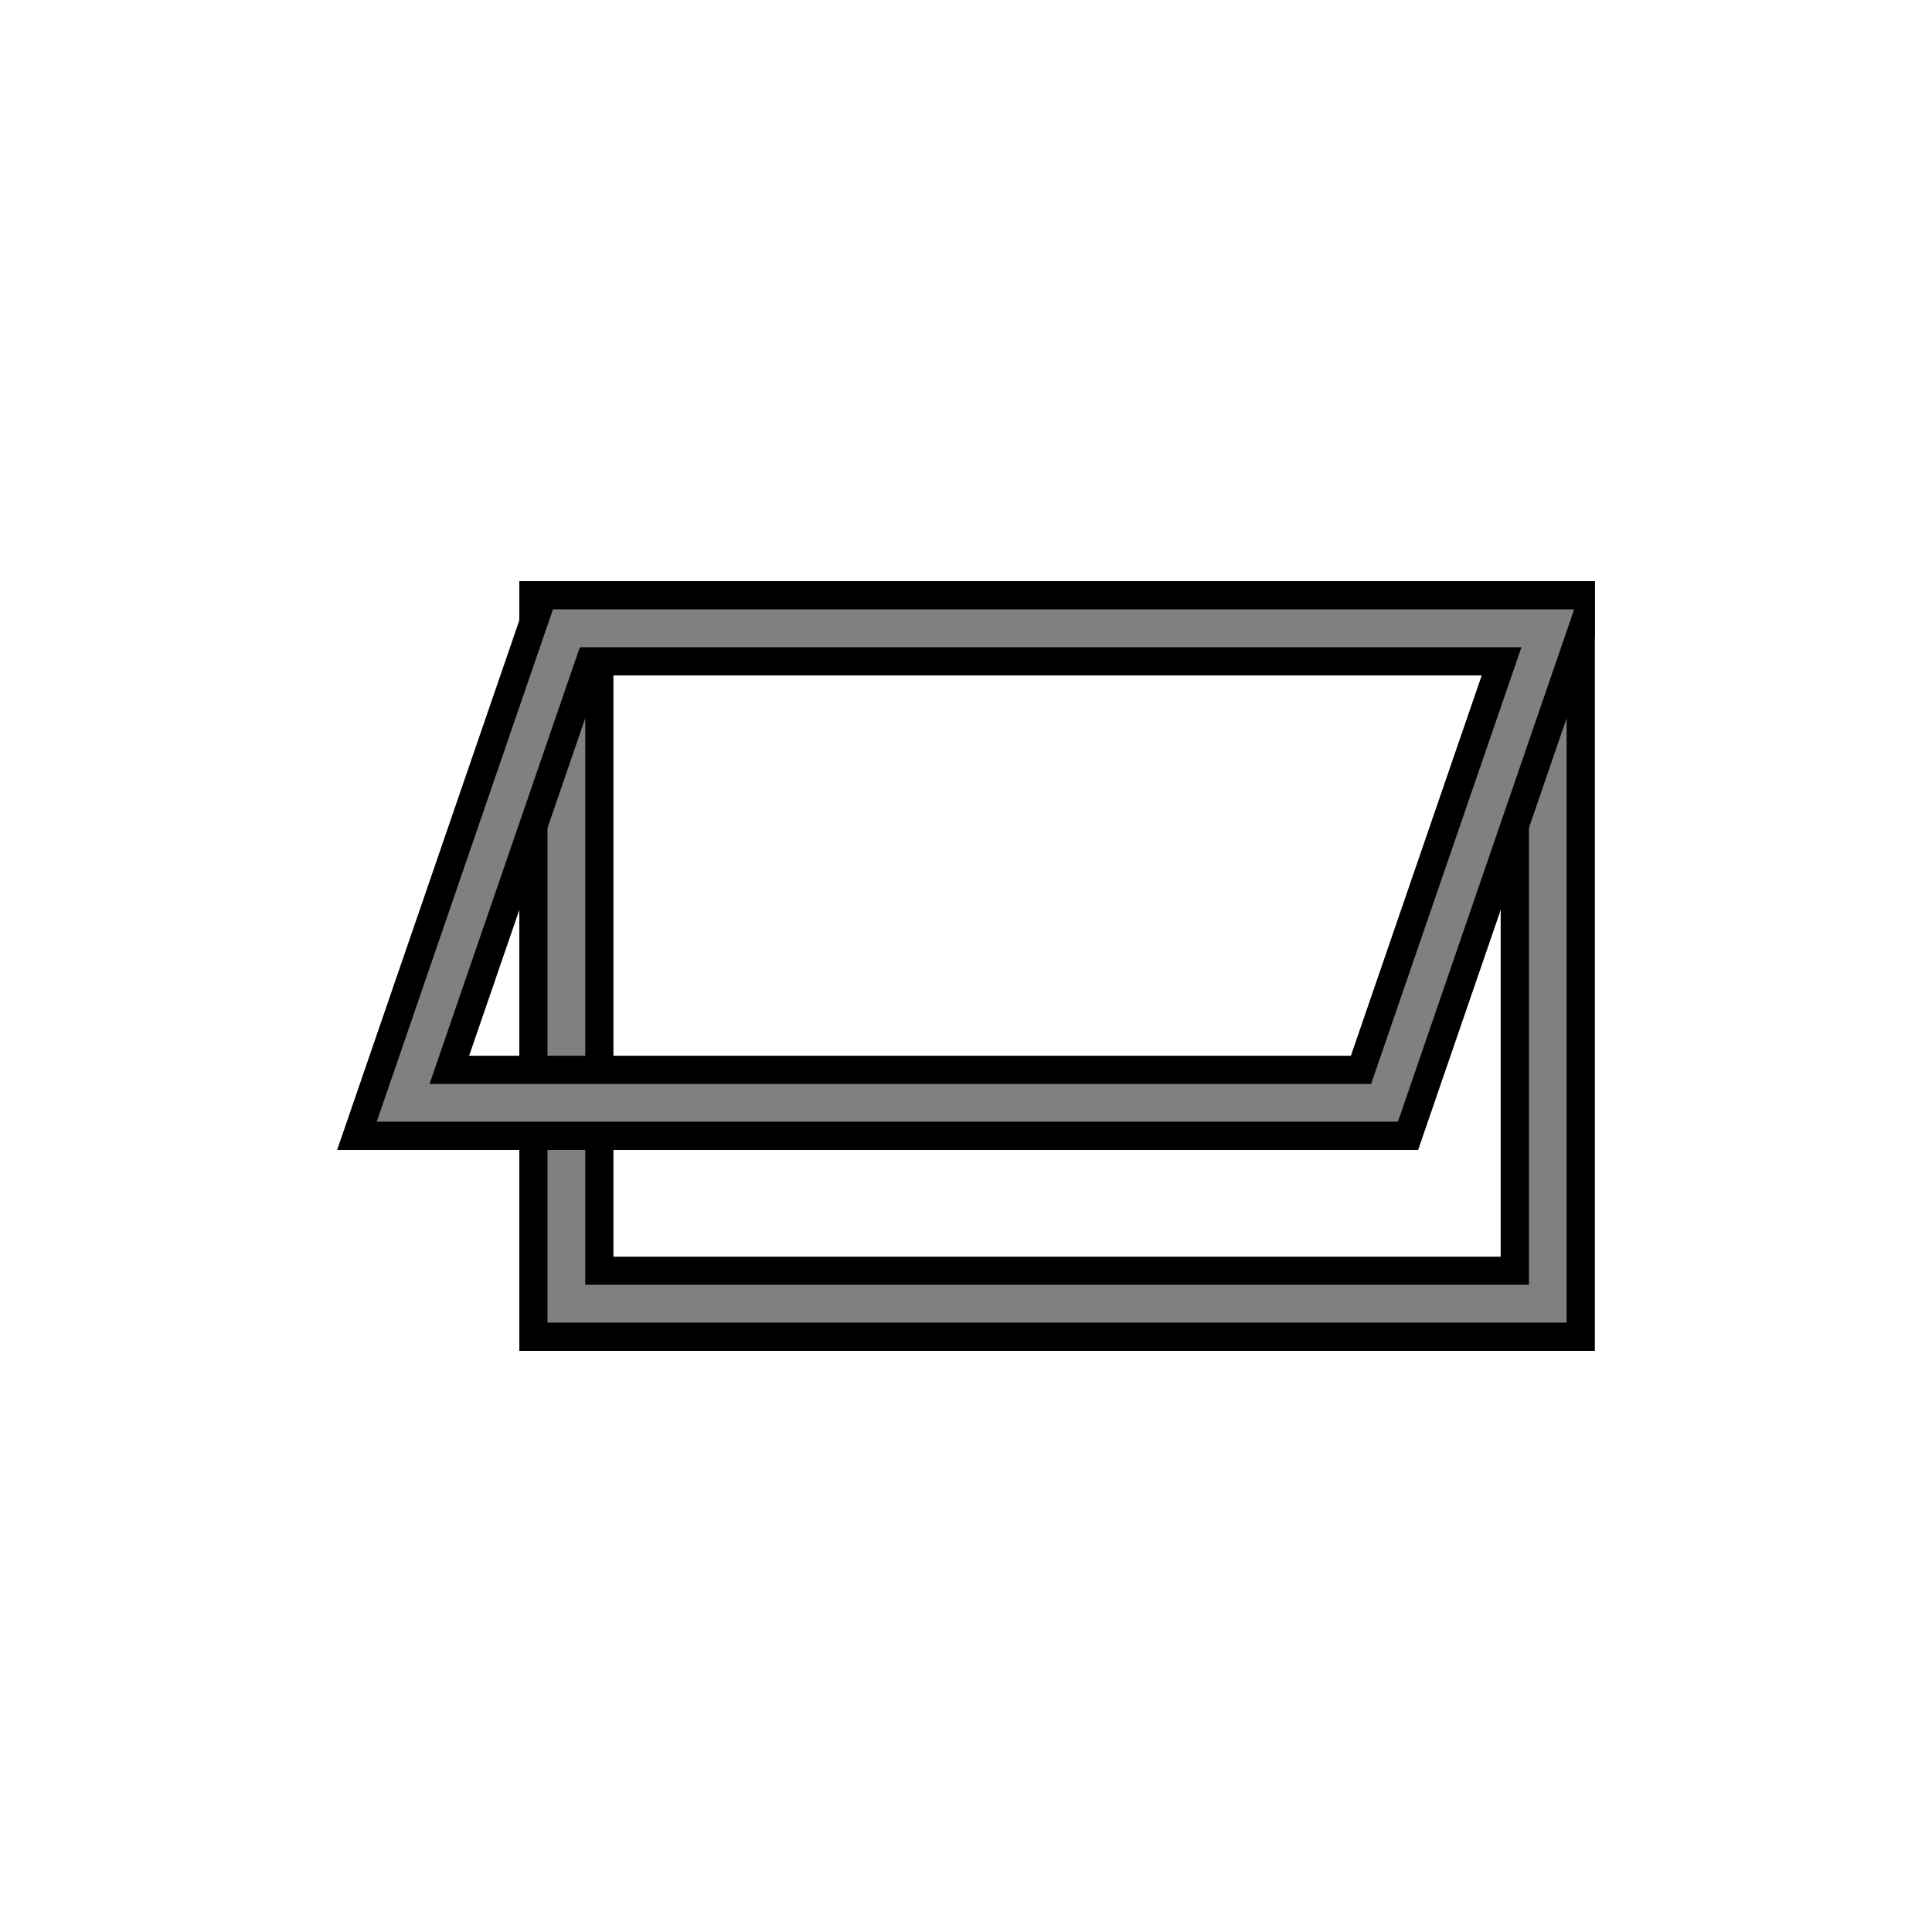
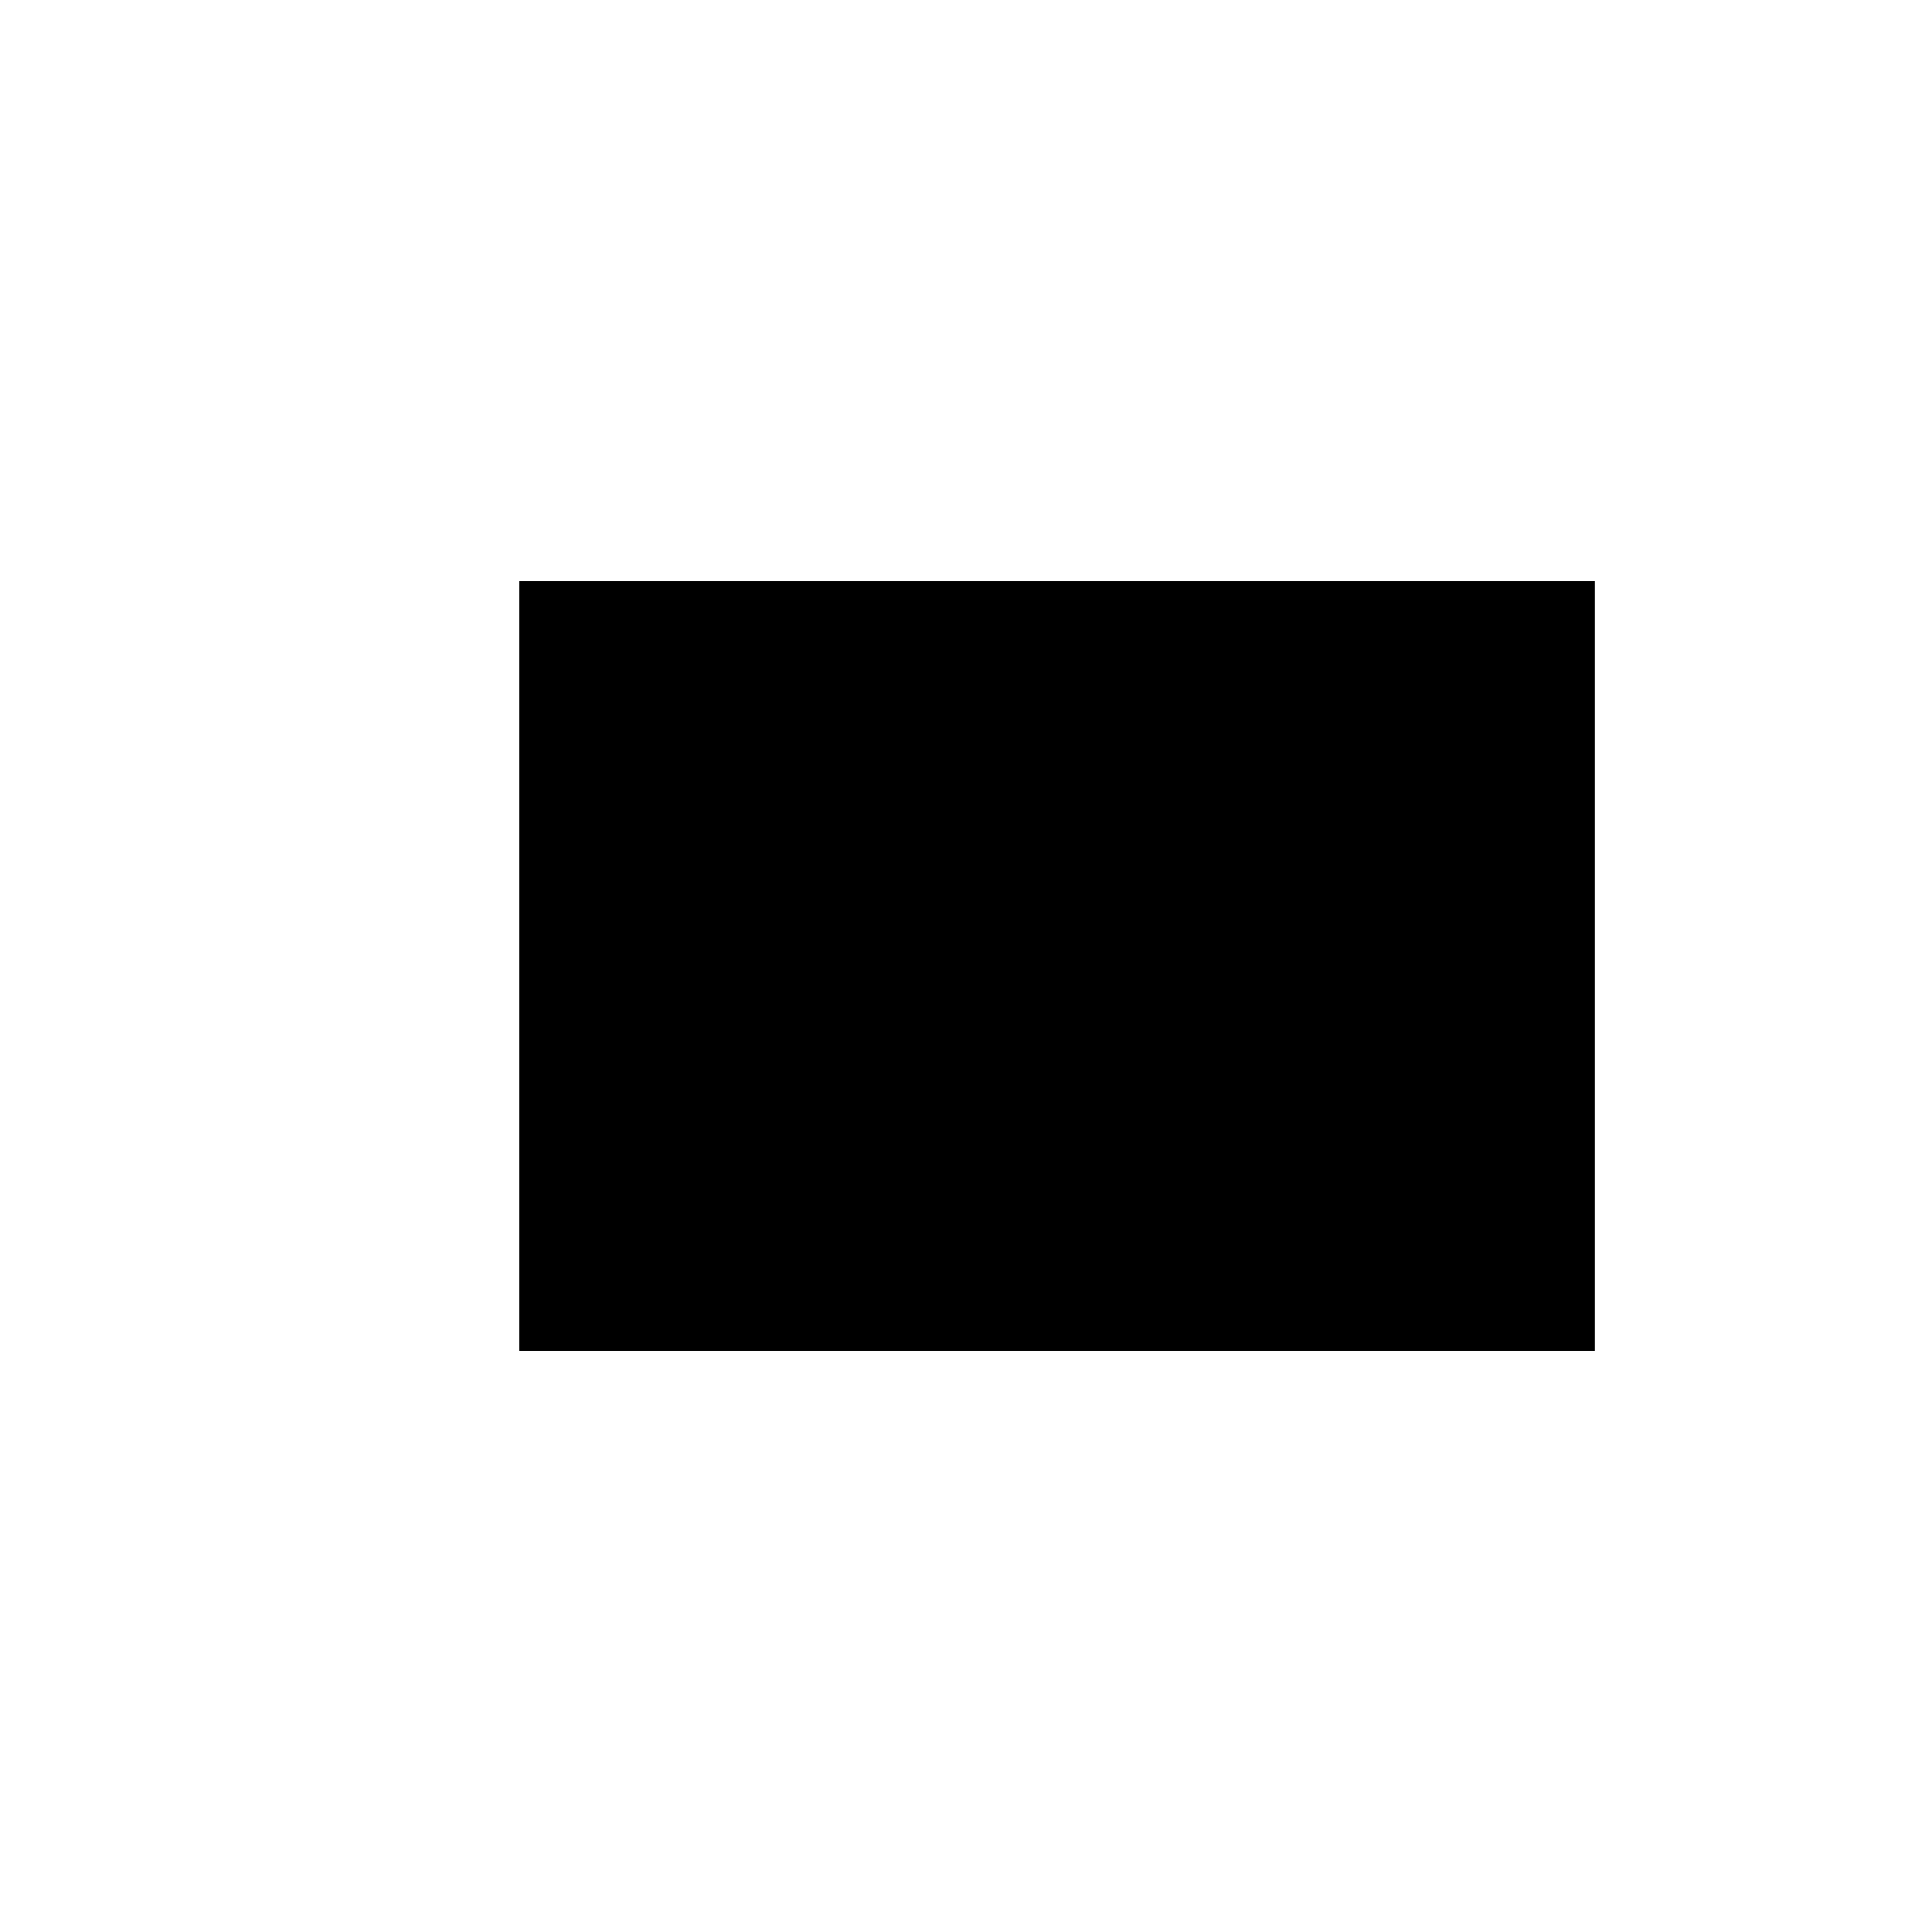
<svg xmlns="http://www.w3.org/2000/svg" viewBox="0 0 400 400">
  <defs>
    <style>.cls-1{fill:gray;}</style>
  </defs>
  <g id="Layer_2" data-name="Layer 2">
-     <path d="M330.2,279.68H107.52V120.32H330.2ZM127,260.18H310.7V139.82H127Z" />
-     <path class="cls-1" d="M324.35,273.83h-211V126.17h211ZM121.17,266H316.55V134H121.17Z" />
-     <path d="M330.2,120.32H110.31L69.8,238.08H293.61L330.2,131.7Zm-50.51,98.26H97.13l27.09-78.76H306.78Z" />
-     <path class="cls-1" d="M289.43,232.23H78l36.48-106.06H325.91Zm-200.5-7.8H283.87L315,134H120.05Z" />
+     <path d="M330.2,279.68H107.52V120.32H330.2ZM127,260.18V139.82H127Z" />
  </g>
</svg>